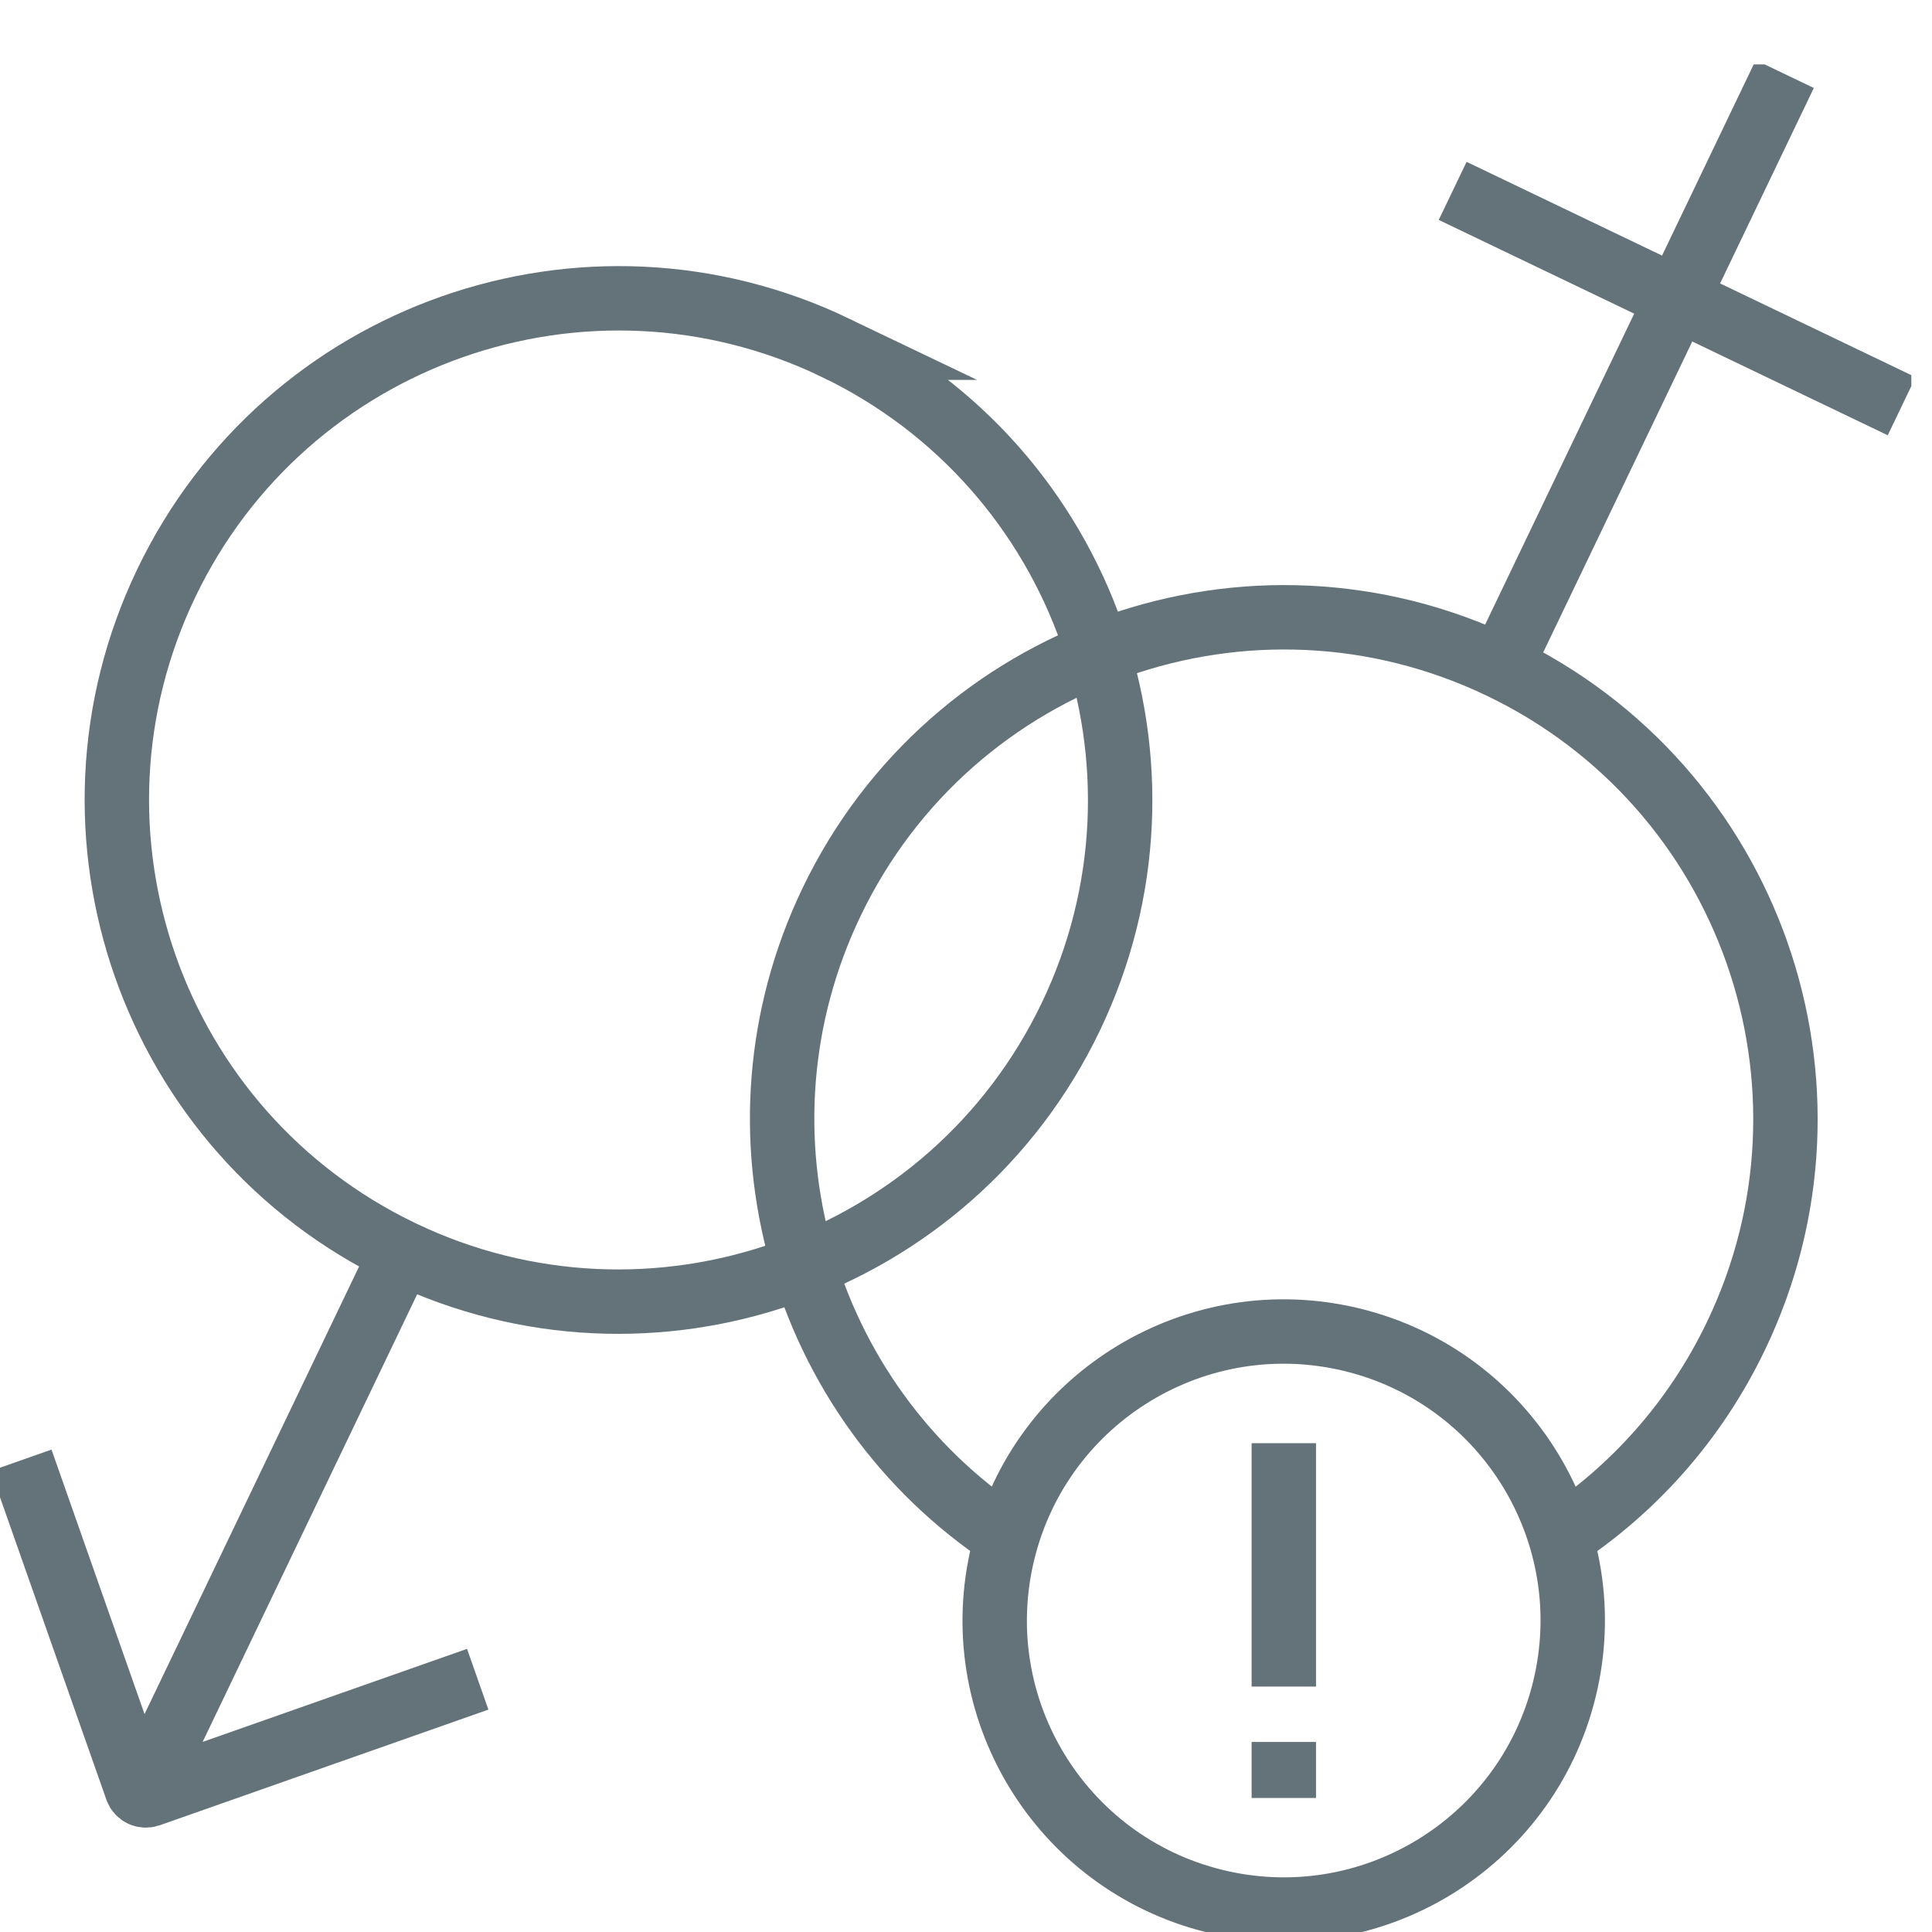
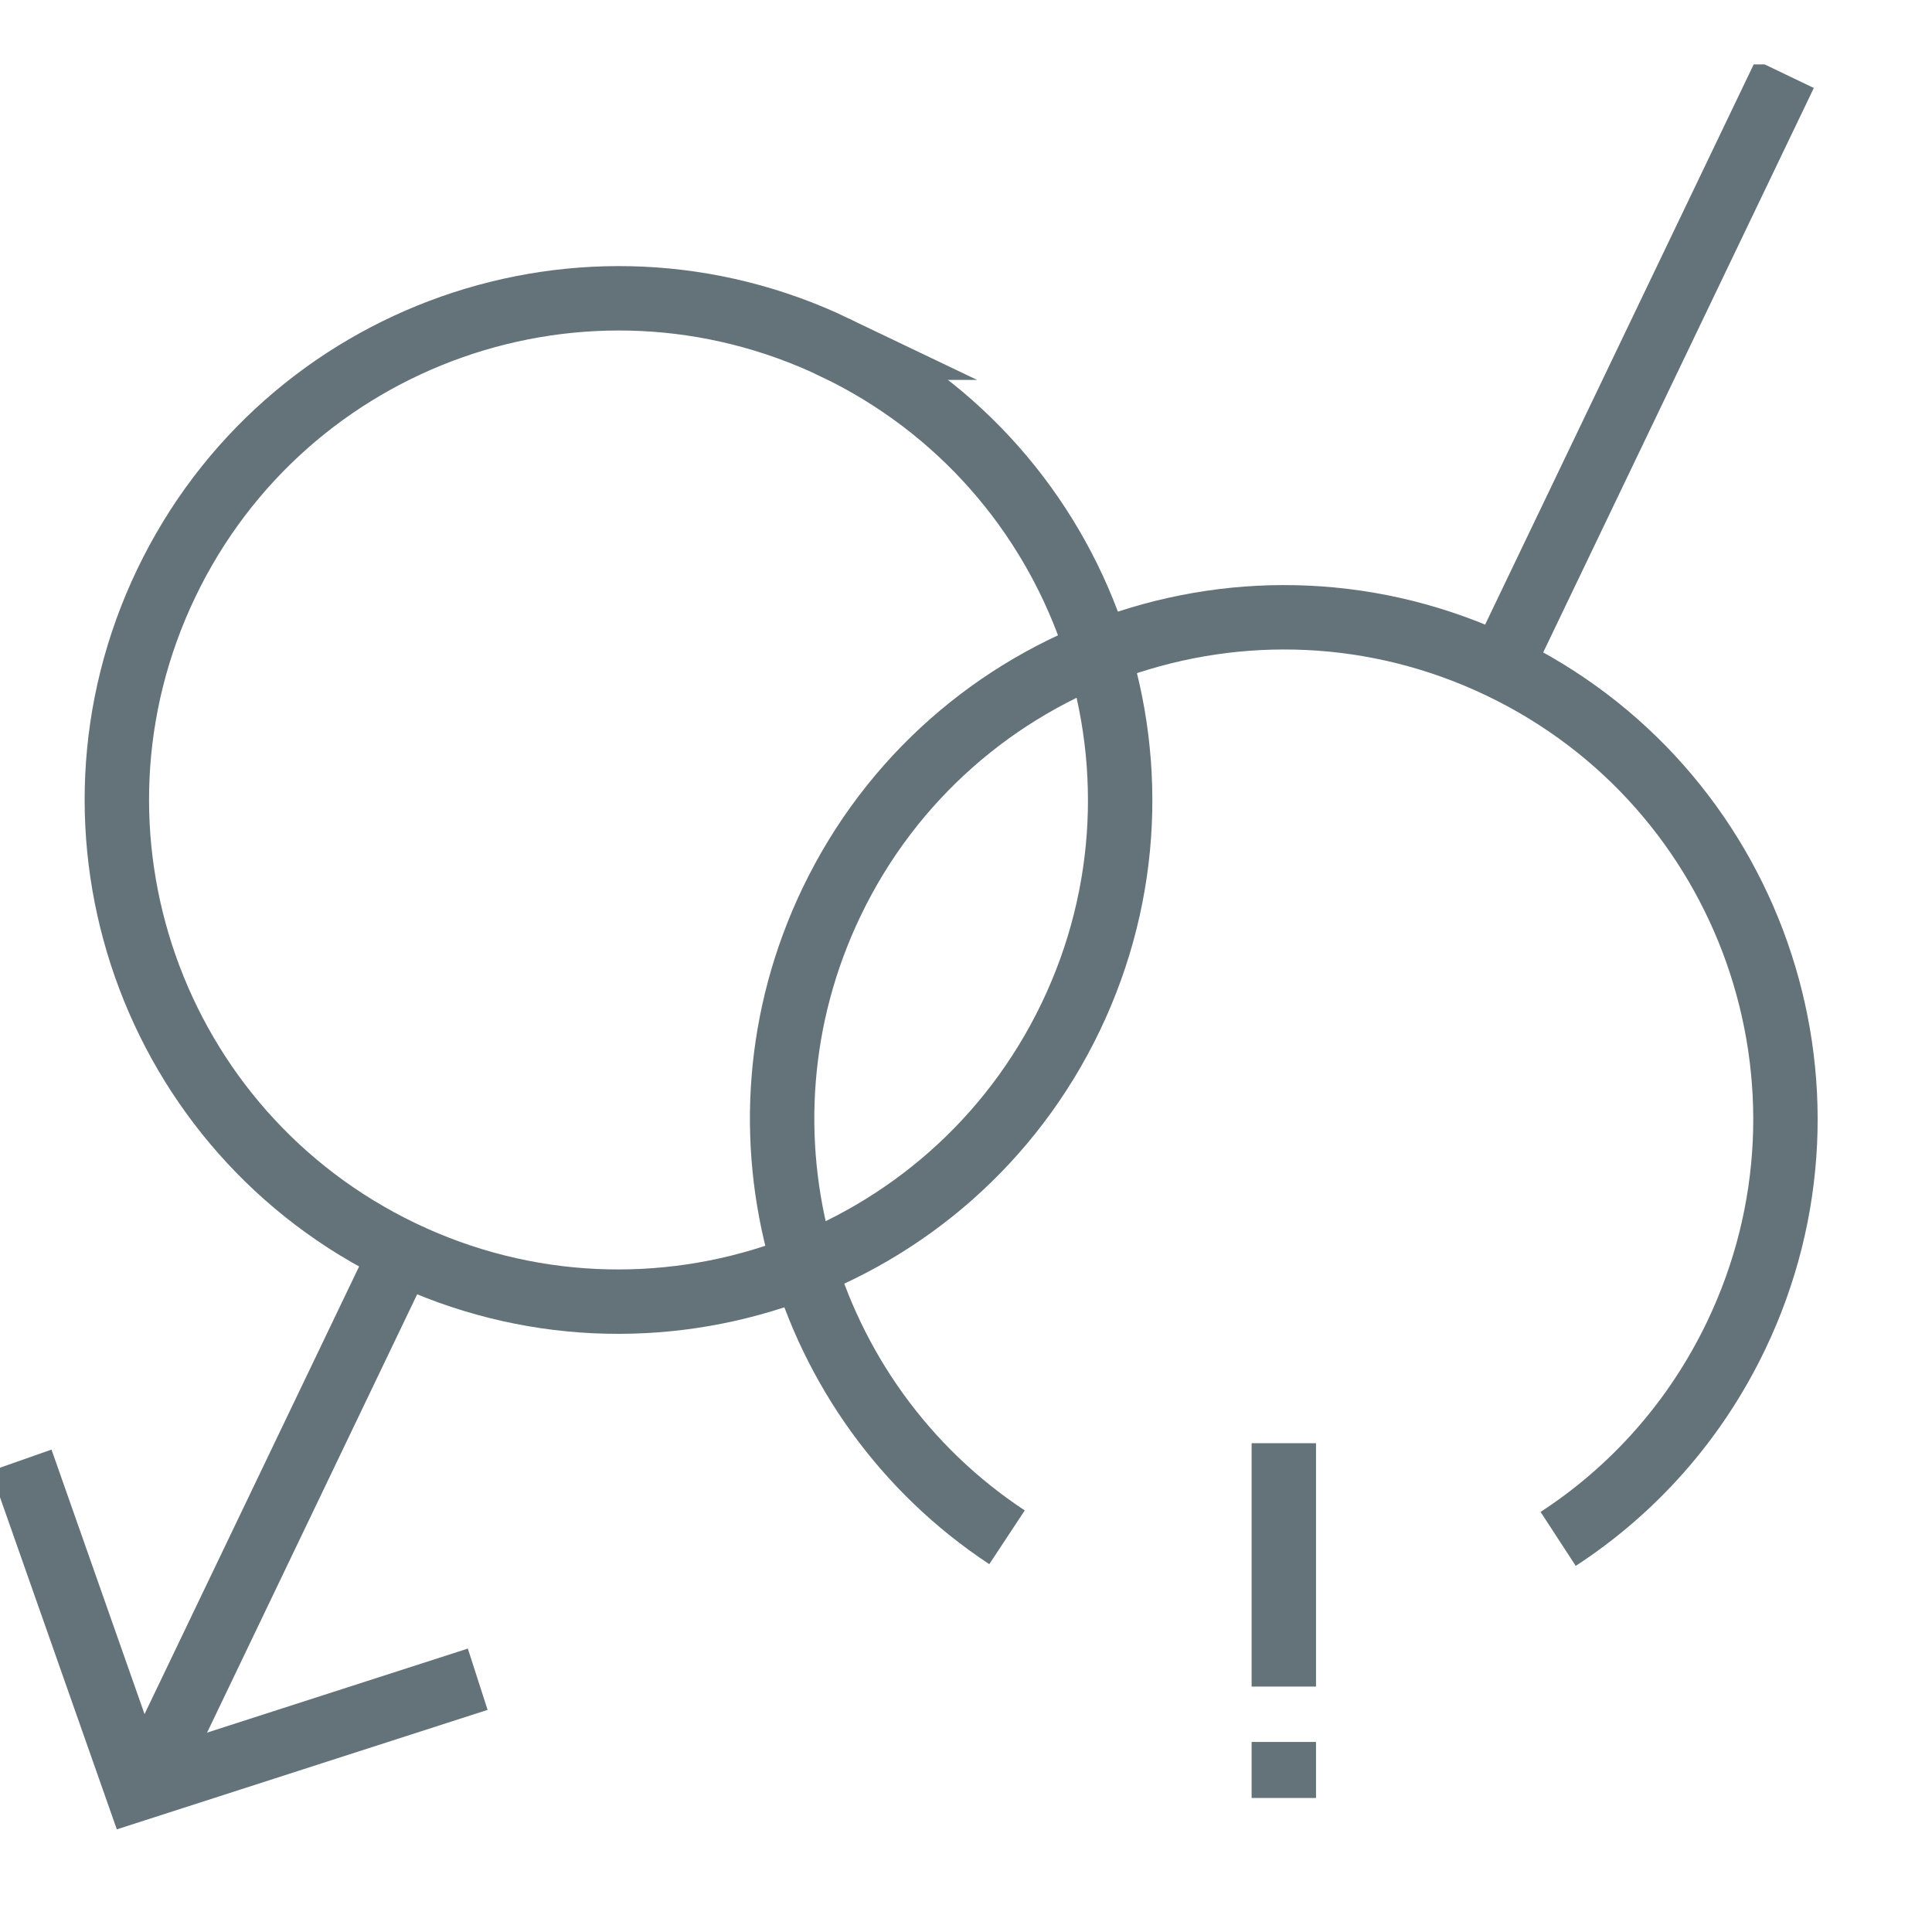
<svg xmlns="http://www.w3.org/2000/svg" width="30" height="30" viewBox="0 0 30 30" fill="none">
  <g clip-path="url(#clip0_5019_37521)">
    <path fill-rule="evenodd" clip-rule="evenodd" d="M12.971 5.399C16.849 7.259 18.486 11.911 16.627 15.789C14.767 19.668 10.115 21.304 6.237 19.445C2.358 17.584 0.722 12.933 2.582 9.055C4.442 5.176 9.094 3.54 12.972 5.399H12.971Z" stroke="#64737A" stroke-miterlimit="22.93" />
    <path d="M6.197 19.527L2.304 27.649" stroke="#64737A" stroke-miterlimit="22.93" />
-     <path d="M0.328 22.675L2.124 27.781C2.152 27.858 2.235 27.897 2.312 27.872L7.418 26.075" stroke="#64737A" stroke-miterlimit="22.93" />
+     <path d="M0.328 22.675L2.124 27.781L7.418 26.075" stroke="#64737A" stroke-miterlimit="22.93" />
    <path d="M23.342 10.269L27.714 1.15" stroke="#64737A" stroke-miterlimit="22.93" />
-     <path d="M22.557 2.964L29.529 6.308" stroke="#64737A" stroke-miterlimit="22.93" />
    <path d="M24.195 23.896C25.349 23.144 26.318 22.075 26.957 20.742C28.817 16.864 27.18 12.211 23.302 10.352C19.424 8.493 14.771 10.13 12.912 14.008C11.209 17.56 12.438 21.761 15.637 23.871" stroke="#64737A" stroke-miterlimit="22.93" />
-     <path d="M24.291 26.234C24.882 23.827 23.41 21.397 21.004 20.806C18.597 20.215 16.167 21.687 15.576 24.093C14.985 26.5 16.457 28.93 18.863 29.521C21.27 30.112 23.7 28.64 24.291 26.234Z" stroke="#64737A" stroke-miterlimit="22.93" />
    <path d="M19.935 22.41V26.189" stroke="#64737A" stroke-miterlimit="22.93" />
    <path d="M19.935 27.049V27.919" stroke="#64737A" stroke-miterlimit="22.93" />
  </g>
  <defs>
    <clipPath id="clip0_5019_37521">
      <rect width="29.679" height="29" fill="white" transform="translate(0 1)" />
    </clipPath>
  </defs>
</svg>